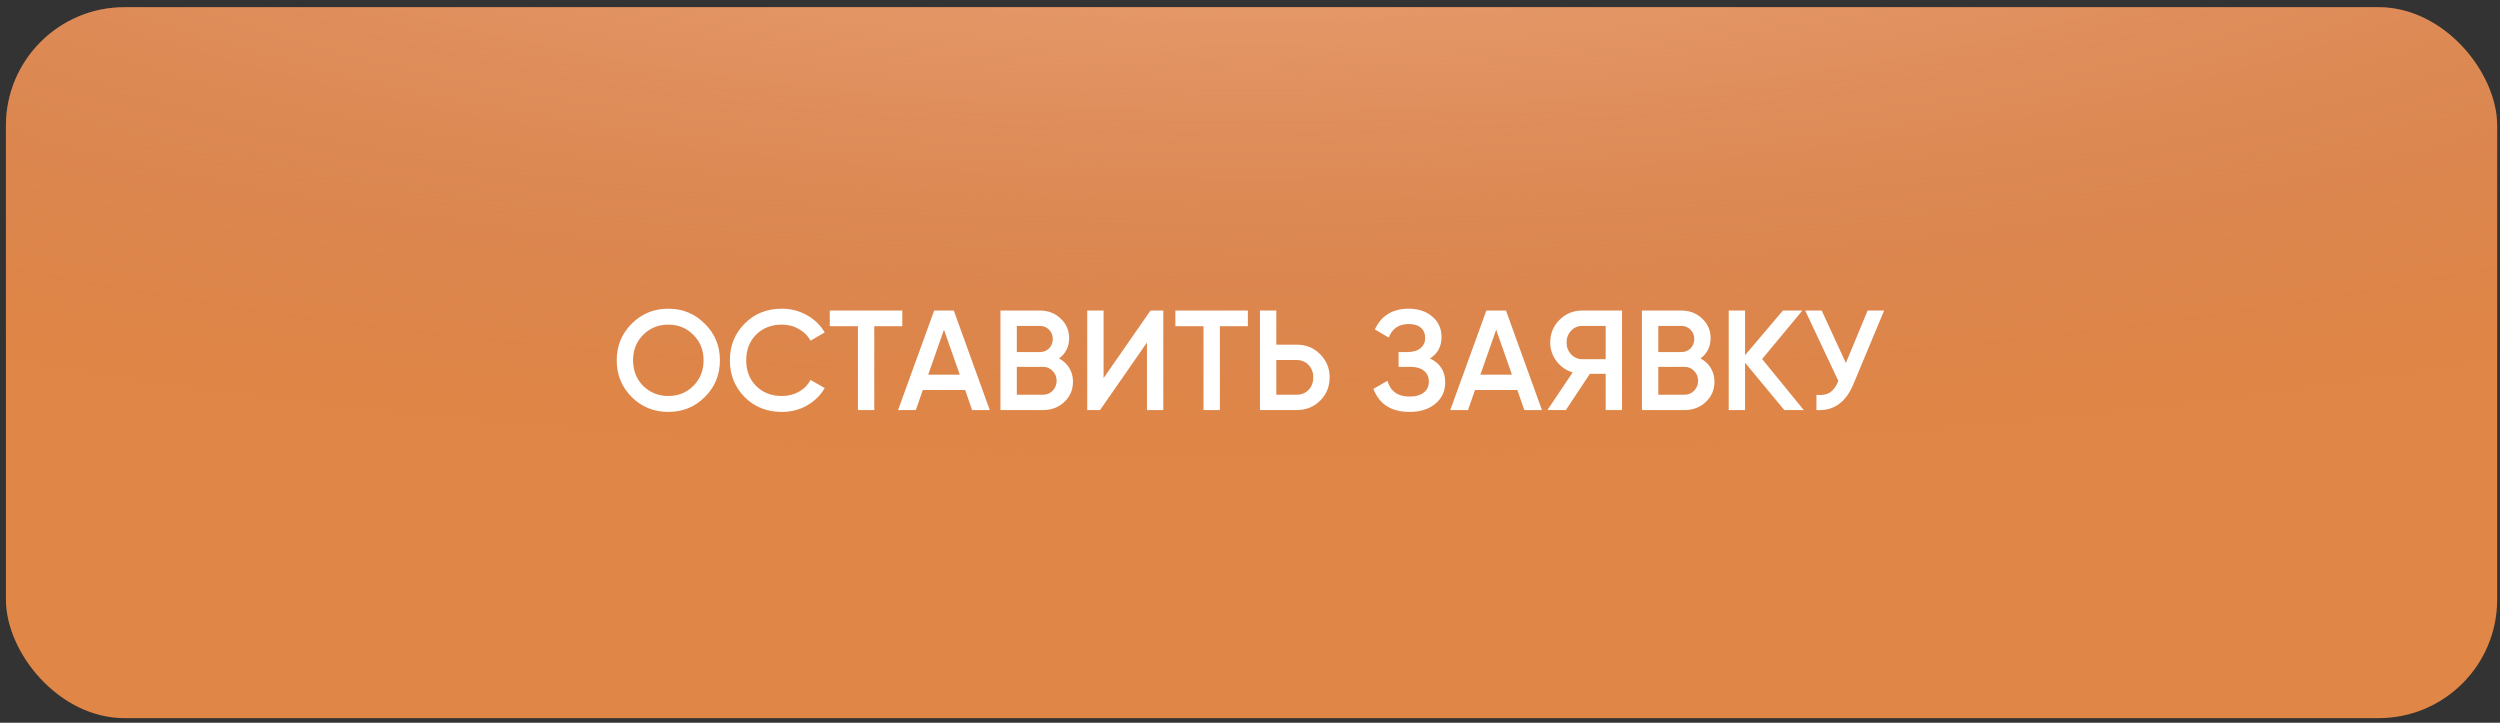
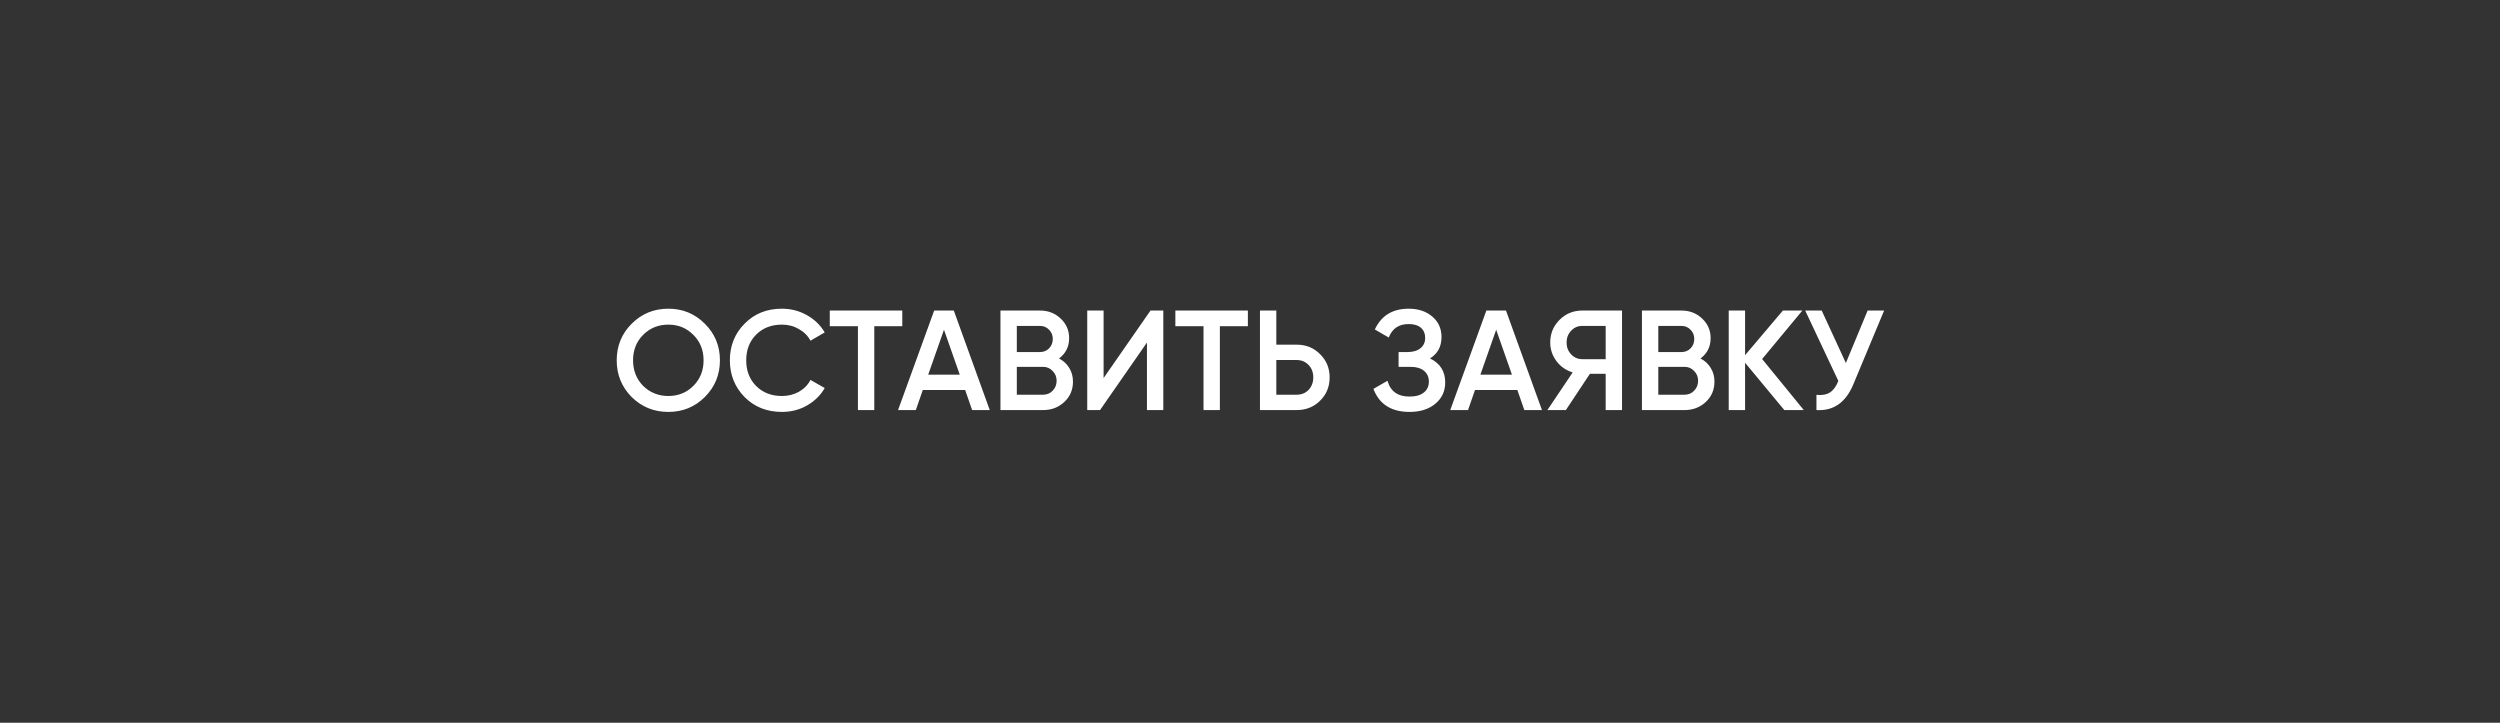
<svg xmlns="http://www.w3.org/2000/svg" width="211" height="61" viewBox="0 0 211 61" fill="none">
  <rect x="0" y="0" width="211" height="61" fill="#333333" stroke="none" />
-   <rect x="0.5" y="0.61" width="210.261" height="60" rx="10" fill="#E08646" />
-   <rect x="0.5" y="0.61" width="210.261" height="60" rx="10" fill="url(#paint0_radial_2695_649)" />
  <path d="M59.49 33.506C58.65 34.346 57.622 34.766 56.406 34.766C55.19 34.766 54.158 34.346 53.31 33.506C52.47 32.658 52.05 31.626 52.05 30.41C52.05 29.194 52.47 28.166 53.31 27.326C54.158 26.478 55.19 26.054 56.406 26.054C57.622 26.054 58.65 26.478 59.49 27.326C60.338 28.166 60.762 29.194 60.762 30.41C60.762 31.626 60.338 32.658 59.49 33.506ZM54.282 32.57C54.866 33.138 55.574 33.422 56.406 33.422C57.246 33.422 57.95 33.138 58.518 32.57C59.094 31.994 59.382 31.274 59.382 30.41C59.382 29.546 59.094 28.83 58.518 28.262C57.95 27.686 57.246 27.398 56.406 27.398C55.566 27.398 54.858 27.686 54.282 28.262C53.714 28.83 53.43 29.546 53.43 30.41C53.43 31.266 53.714 31.986 54.282 32.57ZM65.993 34.766C64.729 34.766 63.681 34.35 62.849 33.518C62.017 32.67 61.601 31.634 61.601 30.41C61.601 29.178 62.017 28.146 62.849 27.314C63.673 26.474 64.721 26.054 65.993 26.054C66.753 26.054 67.453 26.234 68.093 26.594C68.741 26.954 69.245 27.442 69.605 28.058L68.405 28.754C68.181 28.338 67.853 28.01 67.421 27.77C66.997 27.522 66.521 27.398 65.993 27.398C65.105 27.398 64.377 27.682 63.809 28.25C63.257 28.81 62.981 29.53 62.981 30.41C62.981 31.29 63.257 32.01 63.809 32.57C64.377 33.138 65.105 33.422 65.993 33.422C66.521 33.422 67.001 33.302 67.433 33.062C67.865 32.814 68.189 32.482 68.405 32.066L69.605 32.75C69.261 33.358 68.761 33.85 68.105 34.226C67.473 34.586 66.769 34.766 65.993 34.766ZM70.033 26.21H76.153V27.53H73.789V34.61H72.409V27.53H70.033V26.21ZM83.536 34.61H82.048L81.46 32.918H77.884L77.296 34.61H75.796L78.844 26.21H80.5L83.536 34.61ZM79.672 27.83L78.34 31.622H81.004L79.672 27.83ZM89.383 30.254C89.751 30.446 90.039 30.714 90.247 31.058C90.455 31.394 90.559 31.778 90.559 32.21C90.559 32.898 90.315 33.47 89.827 33.926C89.339 34.382 88.743 34.61 88.039 34.61H84.439V26.21H87.775C88.463 26.21 89.043 26.434 89.515 26.882C89.995 27.33 90.235 27.882 90.235 28.538C90.235 29.258 89.951 29.83 89.383 30.254ZM87.775 27.506H85.819V29.714H87.775C88.079 29.714 88.335 29.61 88.543 29.402C88.751 29.186 88.855 28.922 88.855 28.61C88.855 28.298 88.751 28.038 88.543 27.83C88.335 27.614 88.079 27.506 87.775 27.506ZM85.819 33.314H88.039C88.359 33.314 88.627 33.202 88.843 32.978C89.067 32.746 89.179 32.466 89.179 32.138C89.179 31.81 89.067 31.534 88.843 31.31C88.627 31.078 88.359 30.962 88.039 30.962H85.819V33.314ZM98.183 34.61H96.803V28.91L92.843 34.61H91.763V26.21H93.143V31.91L97.103 26.21H98.183V34.61ZM99.201 26.21H105.321V27.53H102.957V34.61H101.577V27.53H99.201V26.21ZM107.721 29.09H109.437C110.229 29.09 110.889 29.358 111.417 29.894C111.953 30.422 112.221 31.074 112.221 31.85C112.221 32.634 111.953 33.29 111.417 33.818C110.889 34.346 110.229 34.61 109.437 34.61H106.341V26.21H107.721V29.09ZM107.721 33.314H109.437C109.845 33.314 110.181 33.178 110.445 32.906C110.709 32.626 110.841 32.274 110.841 31.85C110.841 31.426 110.709 31.078 110.445 30.806C110.181 30.526 109.845 30.386 109.437 30.386H107.721V33.314ZM120.692 30.254C121.548 30.662 121.976 31.338 121.976 32.282C121.976 33.018 121.696 33.618 121.136 34.082C120.584 34.538 119.86 34.766 118.964 34.766C117.428 34.766 116.412 34.118 115.916 32.822L117.104 32.138C117.352 33.026 117.972 33.47 118.964 33.47C119.484 33.47 119.884 33.358 120.164 33.134C120.452 32.91 120.596 32.602 120.596 32.21C120.596 31.826 120.46 31.522 120.188 31.298C119.916 31.074 119.54 30.962 119.06 30.962H118.04V29.714H118.784C119.256 29.714 119.624 29.606 119.888 29.39C120.152 29.174 120.284 28.886 120.284 28.526C120.284 28.158 120.164 27.87 119.924 27.662C119.684 27.454 119.34 27.35 118.892 27.35C118.06 27.35 117.5 27.73 117.212 28.49L116.036 27.806C116.58 26.638 117.532 26.054 118.892 26.054C119.708 26.054 120.376 26.278 120.896 26.726C121.408 27.166 121.664 27.742 121.664 28.454C121.664 29.246 121.34 29.846 120.692 30.254ZM130.141 34.61H128.653L128.065 32.918H124.489L123.901 34.61H122.401L125.449 26.21H127.105L130.141 34.61ZM126.277 27.83L124.945 31.622H127.609L126.277 27.83ZM133.539 26.21H136.899V34.61H135.519V31.55H134.187L132.159 34.61H130.599L132.735 31.43C132.175 31.262 131.719 30.946 131.367 30.482C131.015 30.01 130.839 29.486 130.839 28.91C130.839 28.158 131.099 27.522 131.619 27.002C132.147 26.474 132.787 26.21 133.539 26.21ZM133.539 30.314H135.519V27.506H133.539C133.171 27.506 132.859 27.642 132.603 27.914C132.347 28.186 132.219 28.518 132.219 28.91C132.219 29.302 132.347 29.634 132.603 29.906C132.859 30.178 133.171 30.314 133.539 30.314ZM143.524 30.254C143.892 30.446 144.18 30.714 144.388 31.058C144.596 31.394 144.7 31.778 144.7 32.21C144.7 32.898 144.456 33.47 143.968 33.926C143.48 34.382 142.884 34.61 142.18 34.61H138.58V26.21H141.916C142.604 26.21 143.184 26.434 143.656 26.882C144.136 27.33 144.376 27.882 144.376 28.538C144.376 29.258 144.092 29.83 143.524 30.254ZM141.916 27.506H139.96V29.714H141.916C142.22 29.714 142.476 29.61 142.684 29.402C142.892 29.186 142.996 28.922 142.996 28.61C142.996 28.298 142.892 28.038 142.684 27.83C142.476 27.614 142.22 27.506 141.916 27.506ZM139.96 33.314H142.18C142.5 33.314 142.768 33.202 142.984 32.978C143.208 32.746 143.32 32.466 143.32 32.138C143.32 31.81 143.208 31.534 142.984 31.31C142.768 31.078 142.5 30.962 142.18 30.962H139.96V33.314ZM148.724 30.302L152.24 34.61H150.596L147.284 30.614V34.61H145.904V26.21H147.284V29.978L150.476 26.21H152.12L148.724 30.302ZM155.792 30.638L157.628 26.21H159.02L156.416 32.45C155.776 33.978 154.74 34.698 153.308 34.61V33.326C153.78 33.374 154.16 33.306 154.448 33.122C154.744 32.93 154.98 32.606 155.156 32.15L152.36 26.21H153.752L155.792 30.638Z" fill="white" />
  <defs>
    <radialGradient id="paint0_radial_2695_649" cx="0" cy="0" r="1" gradientUnits="userSpaceOnUse" gradientTransform="translate(105.63 -19.737) rotate(90) scale(58.196 203.94)">
      <stop stop-color="#FCB887" />
      <stop offset="1" stop-color="#C27860" stop-opacity="0" />
    </radialGradient>
  </defs>
</svg>